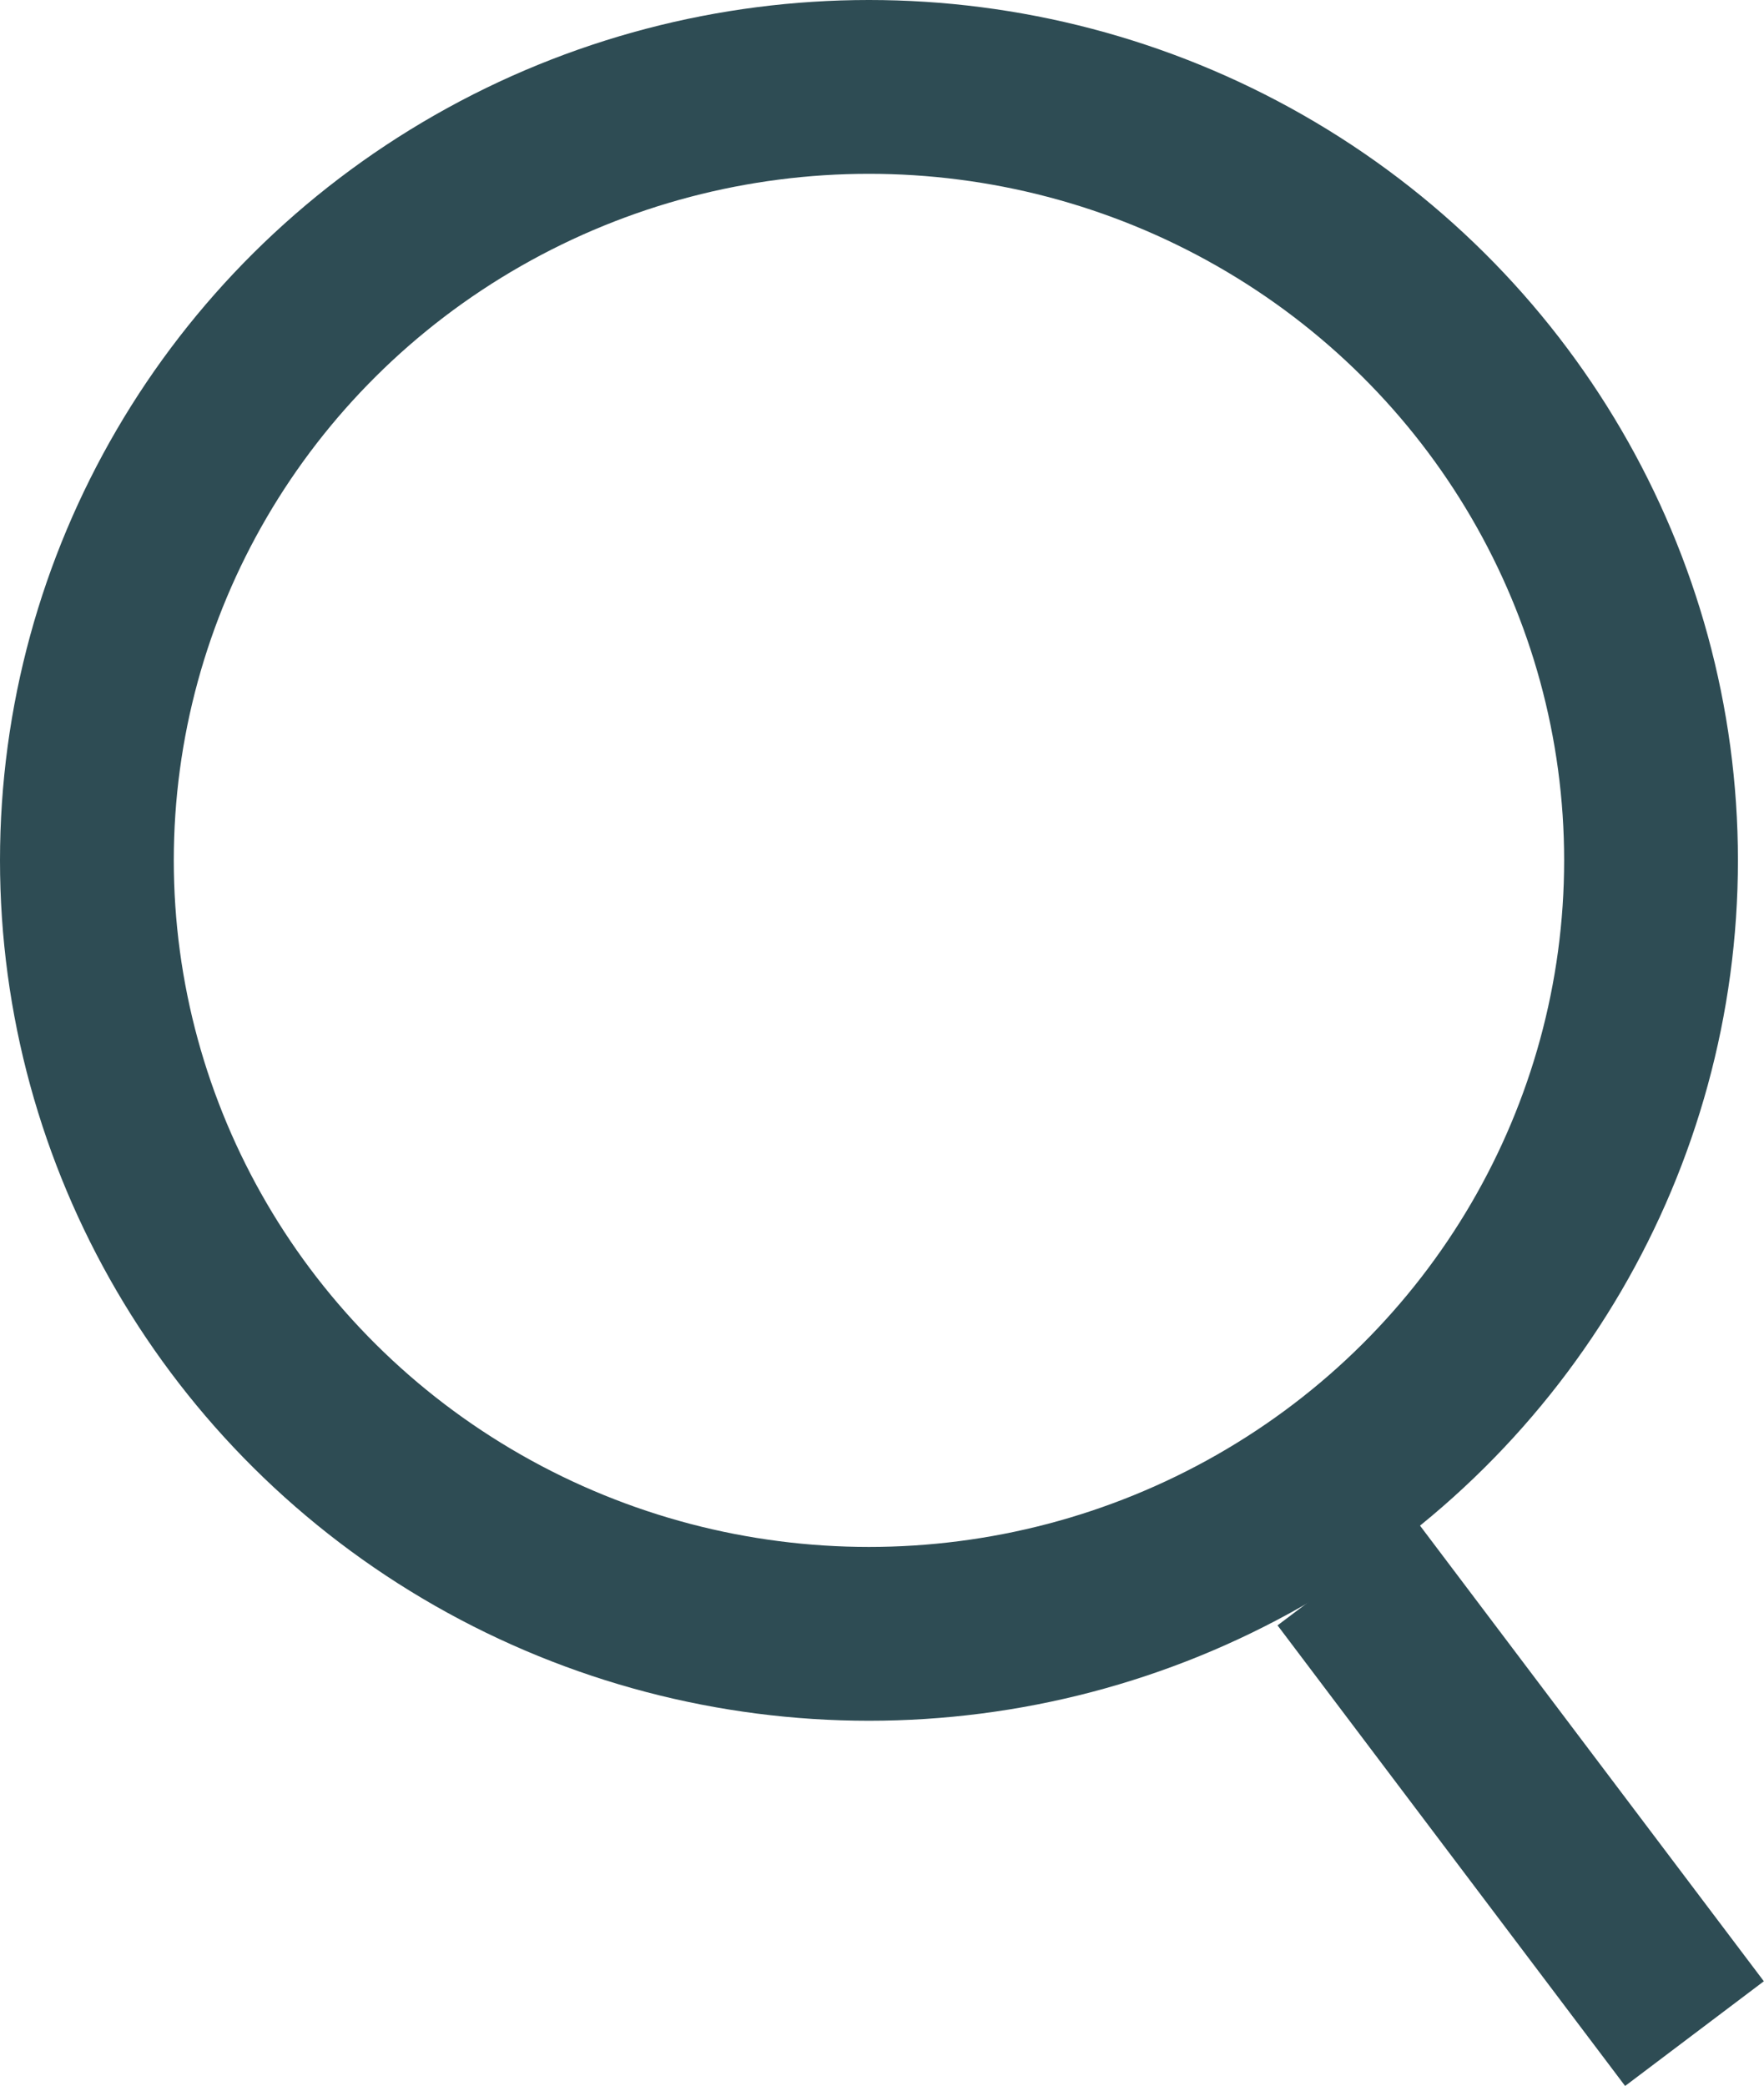
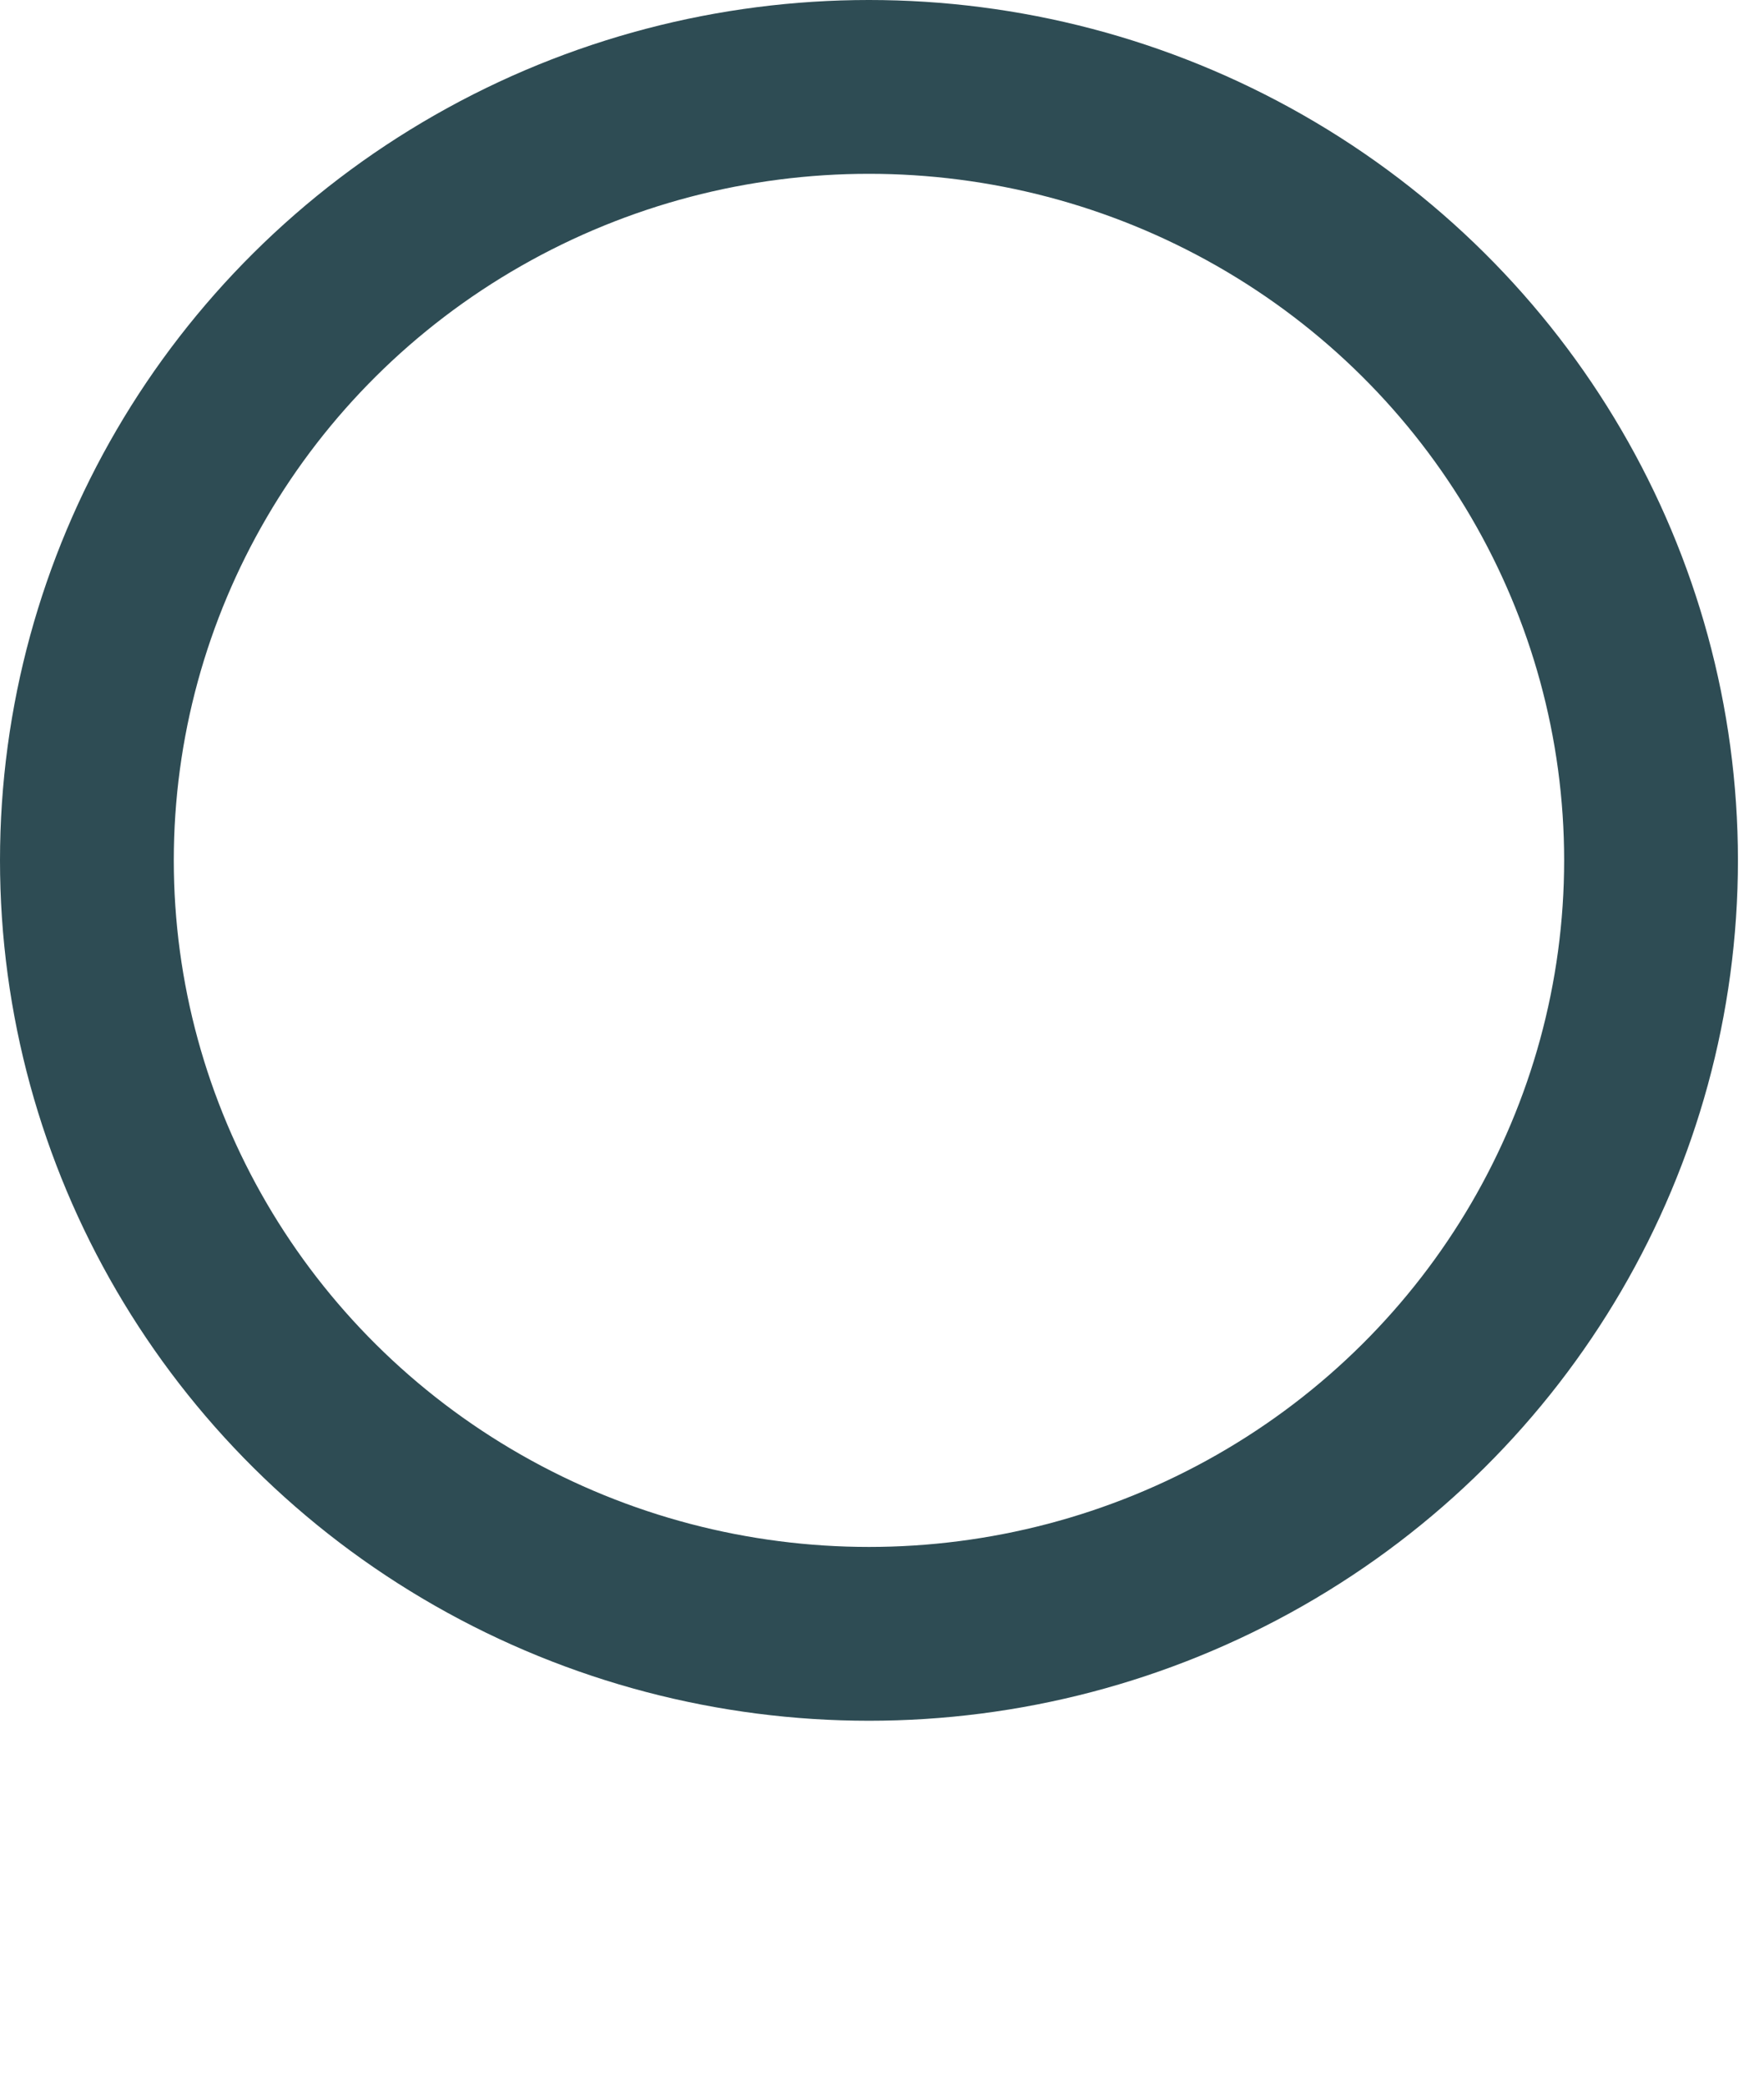
<svg xmlns="http://www.w3.org/2000/svg" version="1.1" viewBox="0 0 20.3 24">
  <defs>
    <style>
      .cls-1 {
        fill: none;
        stroke: #2e4c54;
        stroke-miterlimit: 10;
        stroke-width: 2px;
      }

      .cls-2 {
        mix-blend-mode: lighten;
      }

      .cls-3 {
        isolation: isolate;
      }
    </style>
  </defs>
  <g class="cls-3">
    <g id="Livello_1" data-name="Livello 1">
      <g class="cls-2">
        <ellipse class="cls-1" cx="10" cy="9.9" rx="9" ry="8.9" />
-         <line class="cls-1" x1="15.5" y1="18.1" x2="19.5" y2="23.4" />
      </g>
    </g>
  </g>
</svg>